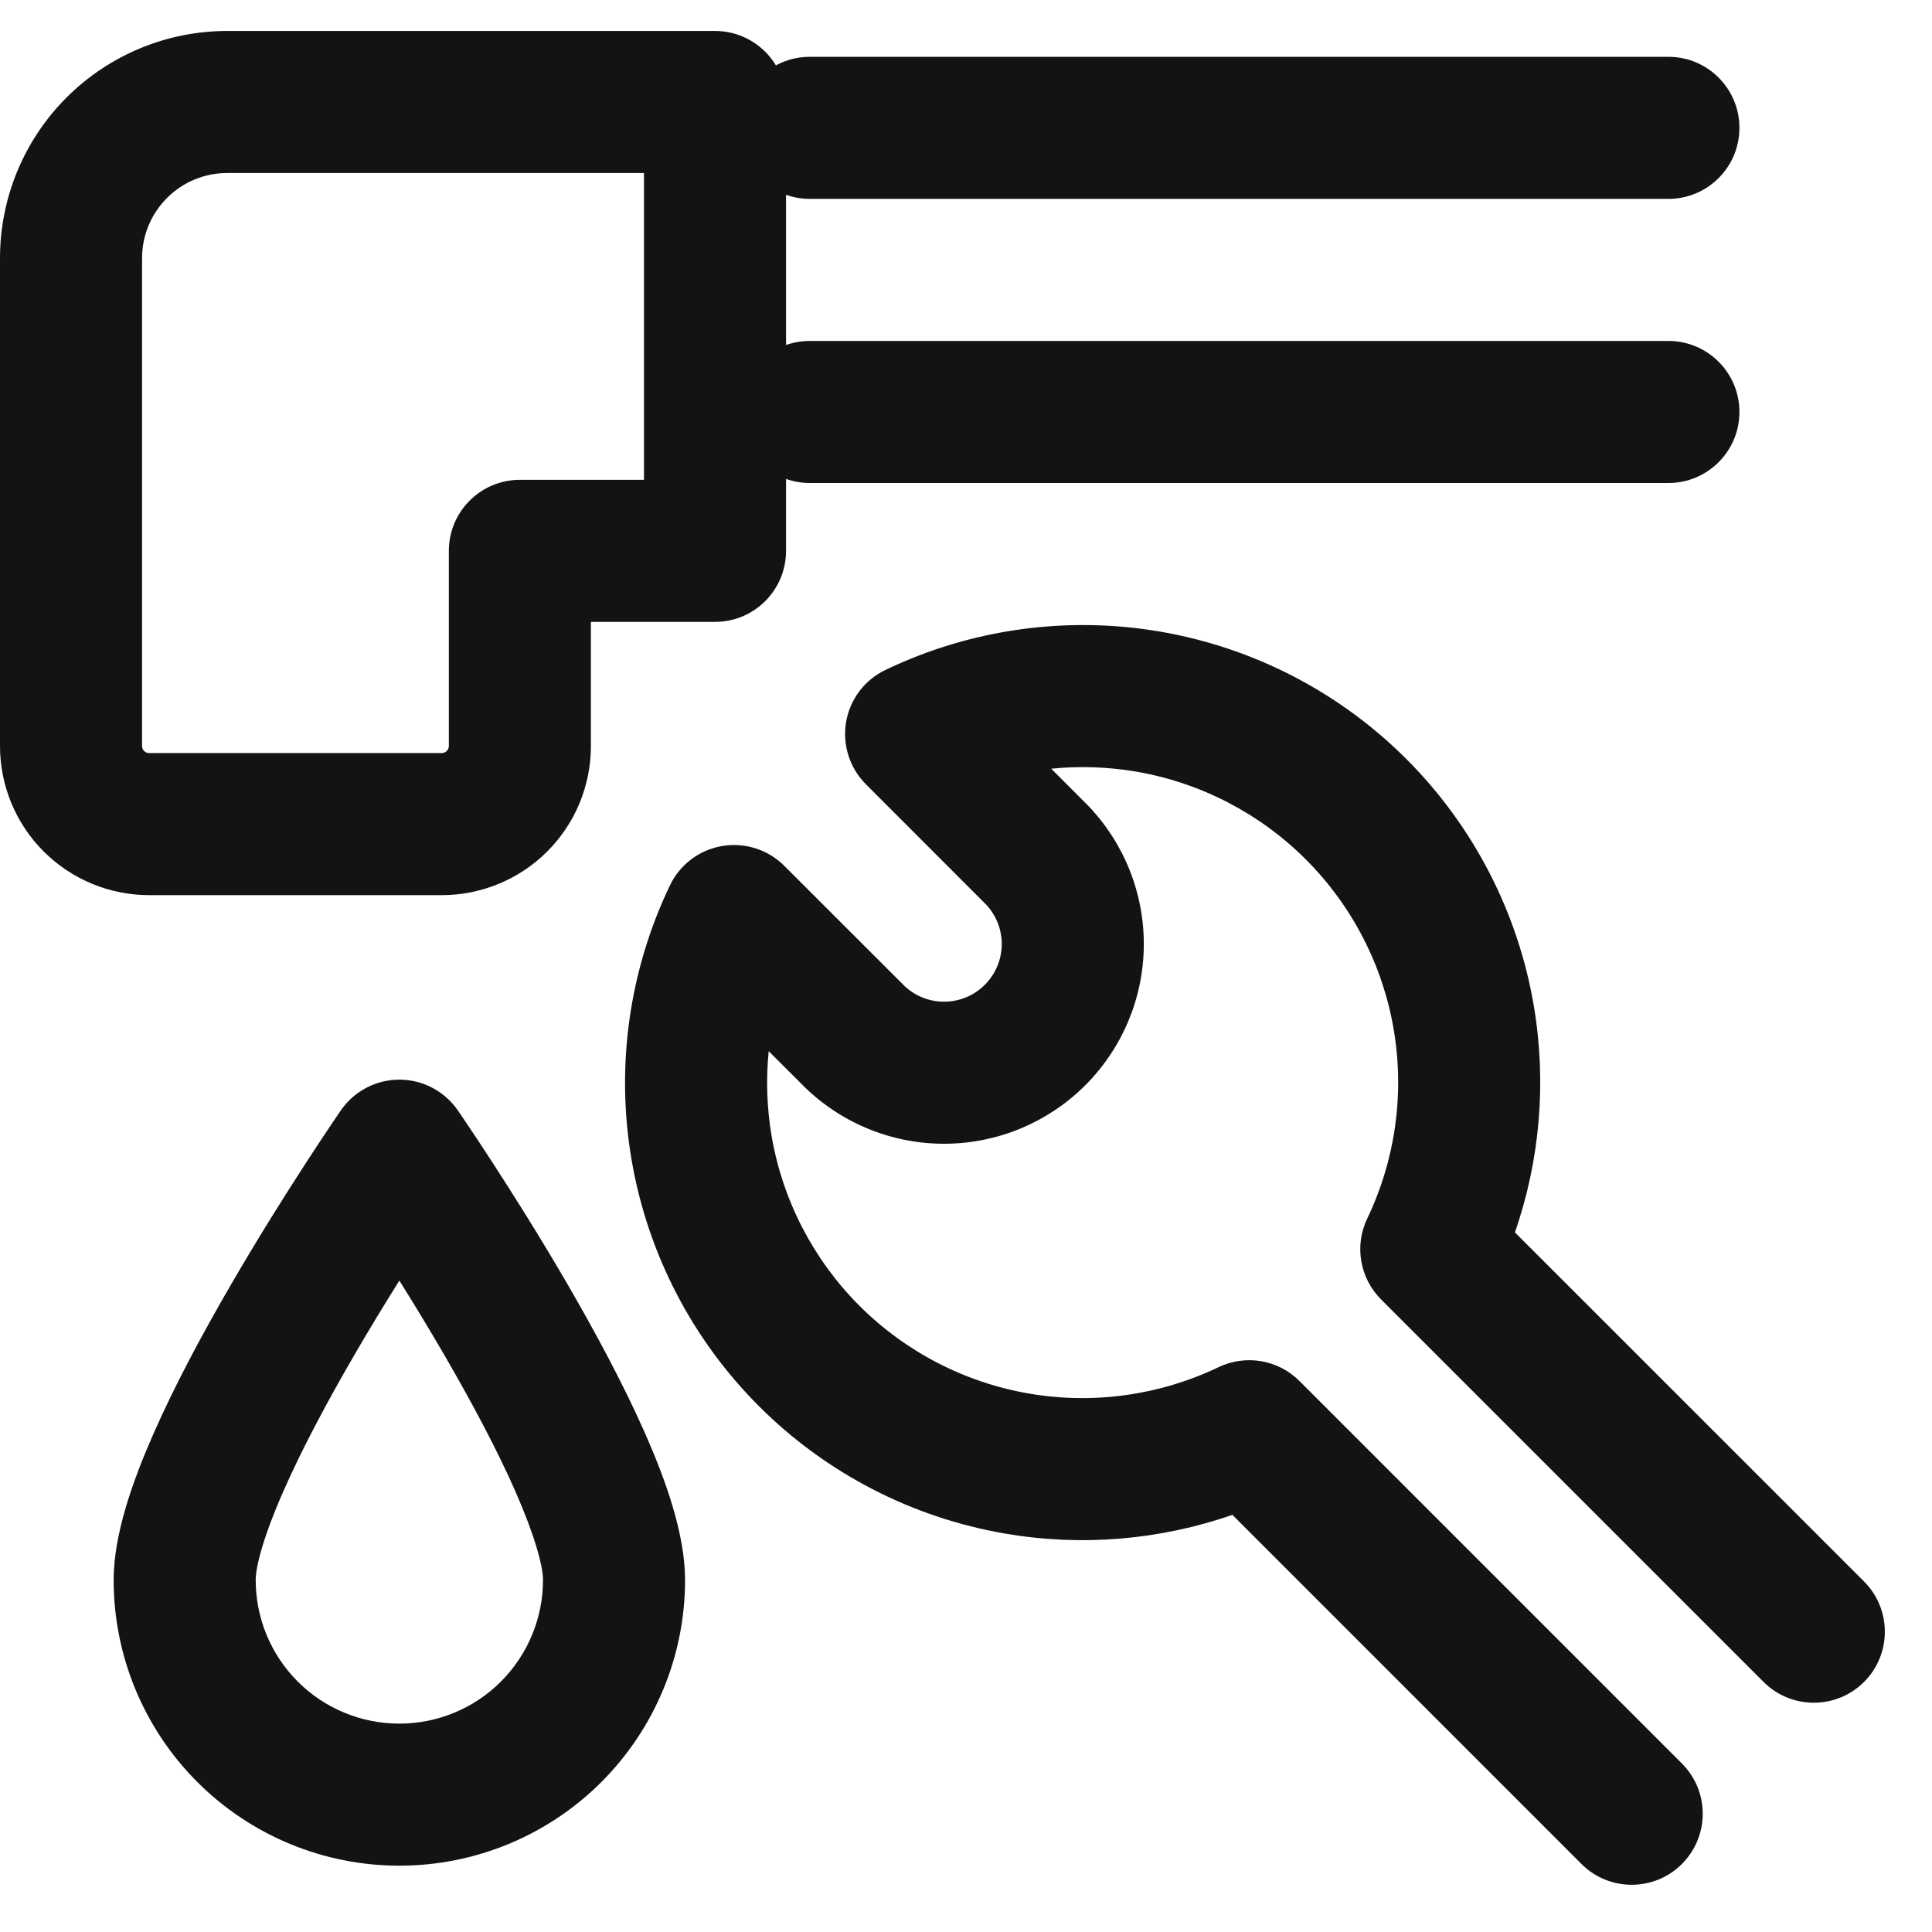
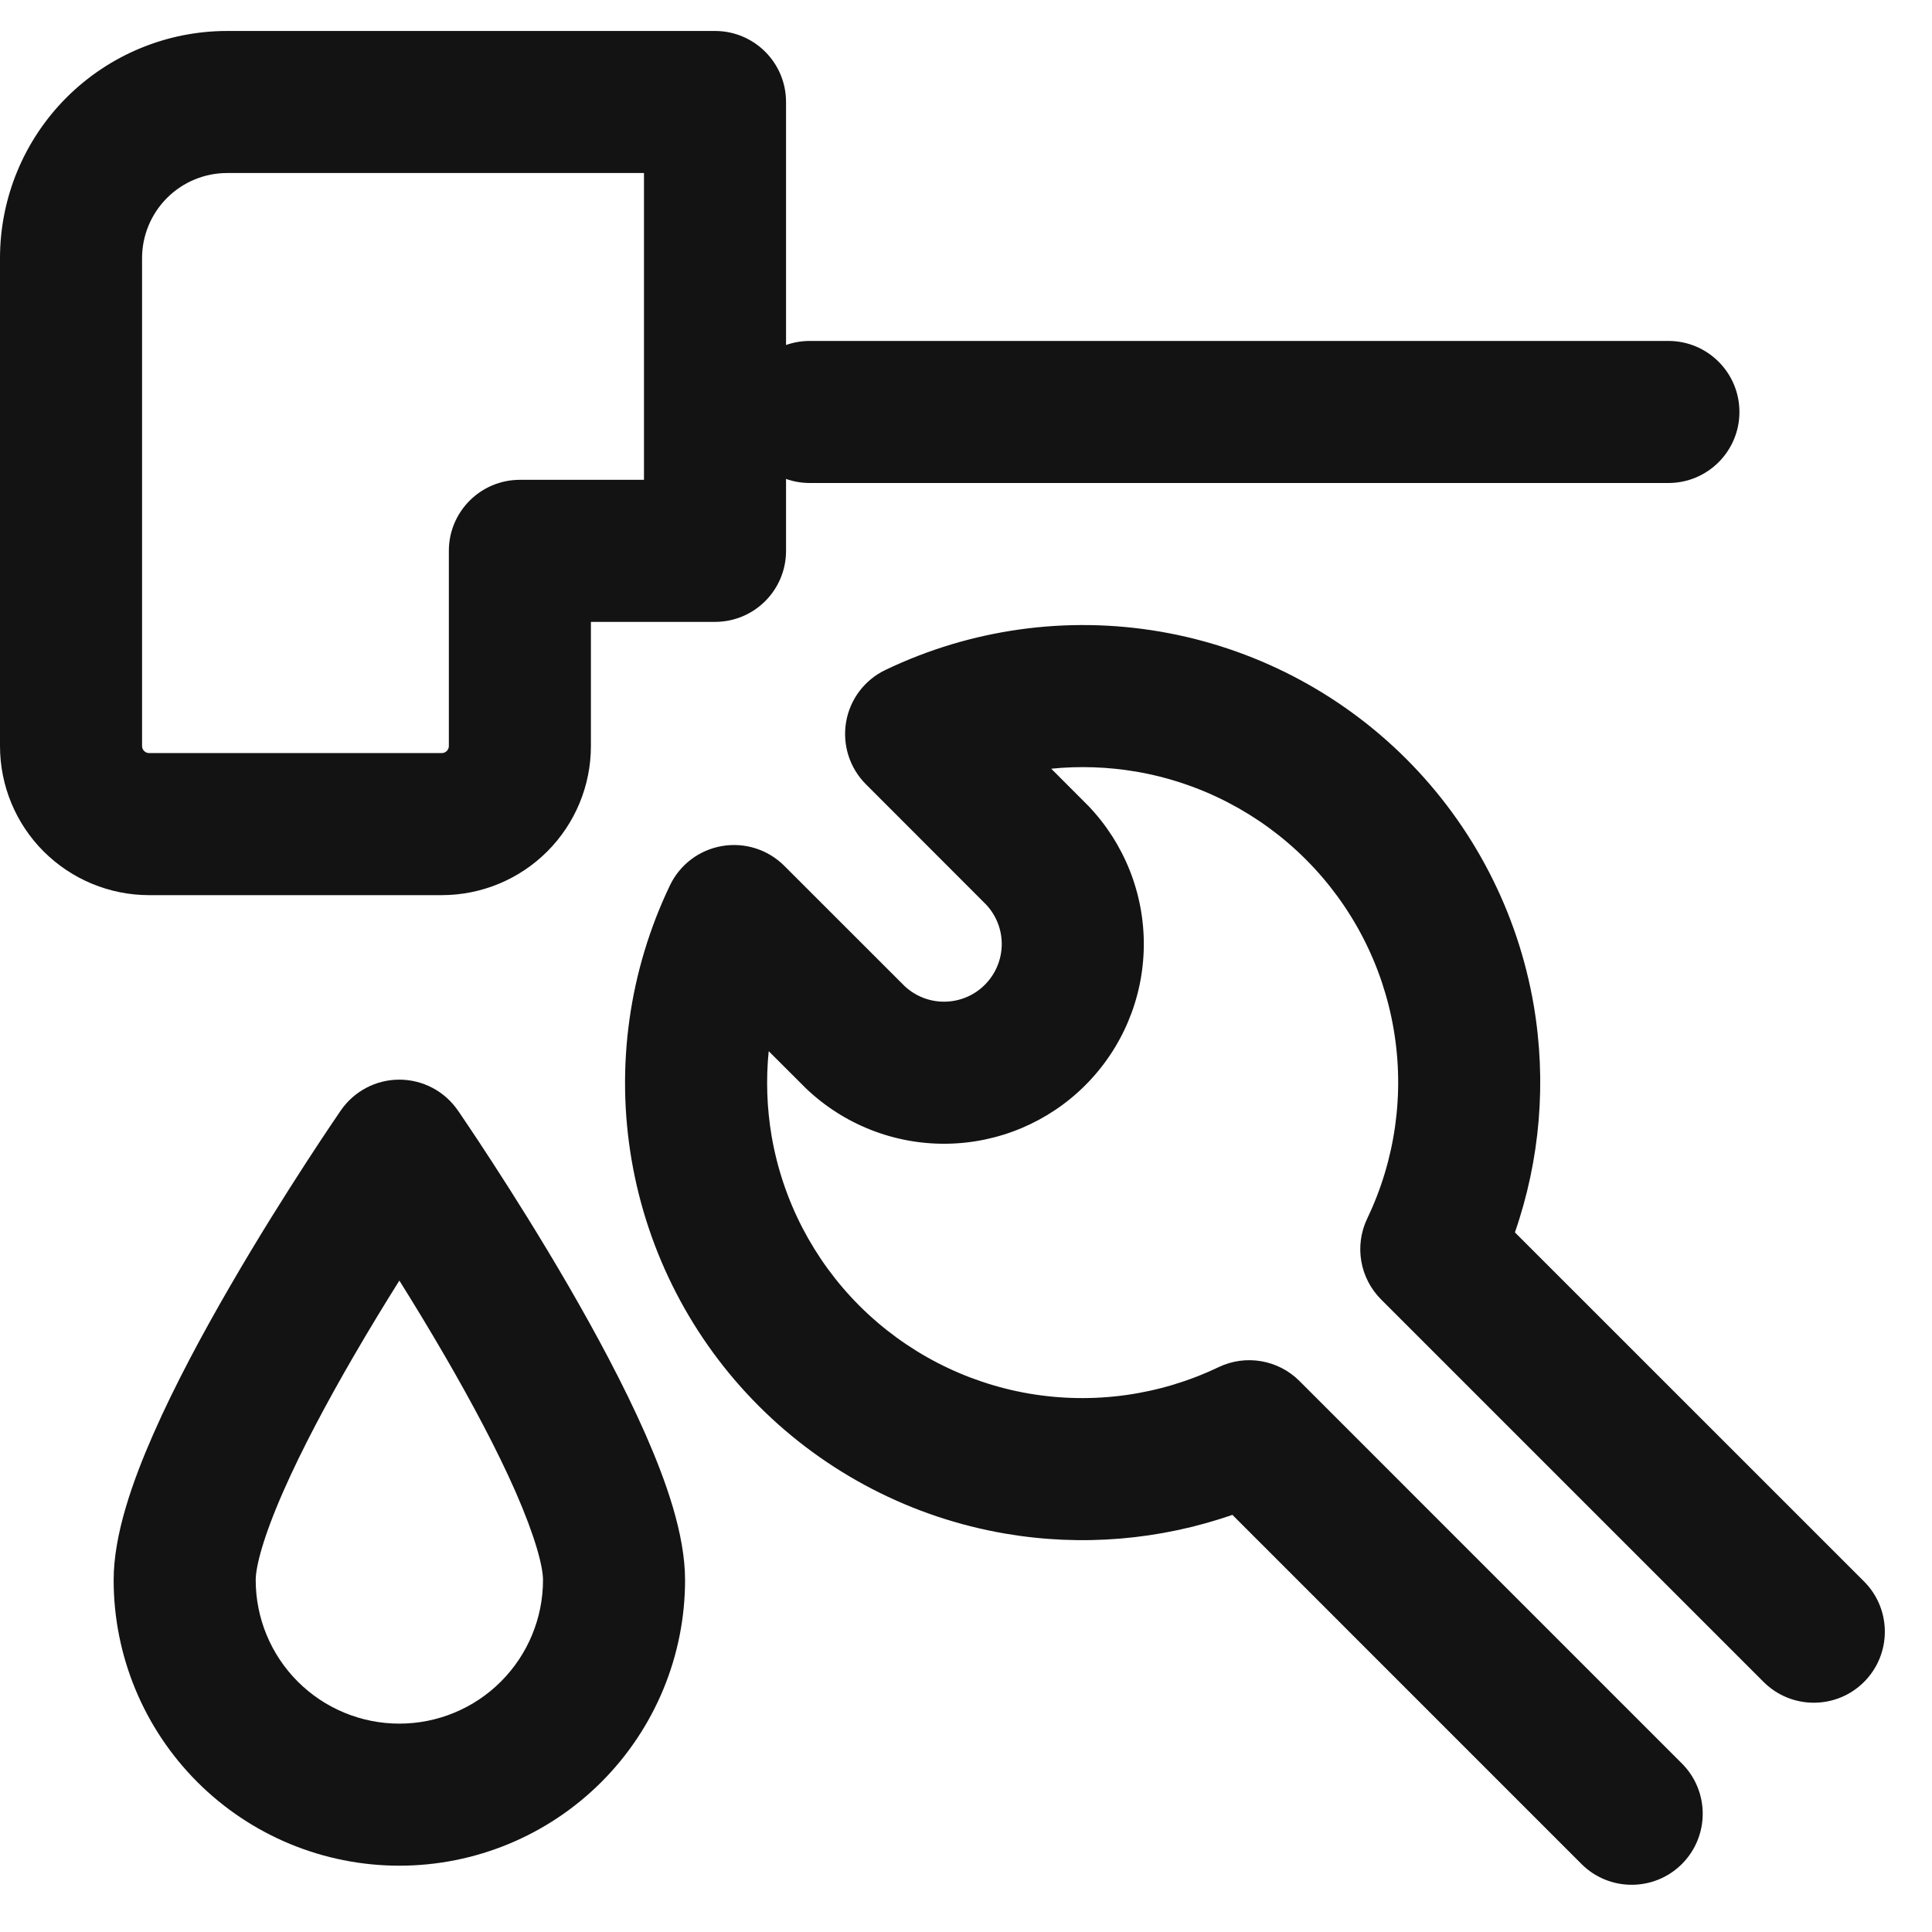
<svg xmlns="http://www.w3.org/2000/svg" width="34" height="34" viewBox="0 0 34 34" fill="none">
  <path fill-rule="evenodd" clip-rule="evenodd" d="M8.056 19.54L7.028 20.25L5.999 19.54C6.233 19.202 6.617 19 7.028 19C7.438 19 7.823 19.202 8.056 19.54ZM7.028 22.536C6.775 22.94 6.497 23.395 6.22 23.873C5.759 24.668 5.312 25.502 4.985 26.248C4.634 27.046 4.5 27.568 4.5 27.806C4.5 28.476 4.766 29.119 5.24 29.593C5.714 30.067 6.357 30.333 7.028 30.333C7.698 30.333 8.341 30.067 8.815 29.593C9.289 29.119 9.556 28.476 9.556 27.806C9.556 27.568 9.421 27.046 9.071 26.248C8.743 25.502 8.296 24.668 7.835 23.873C7.558 23.395 7.281 22.94 7.028 22.536ZM7.028 20.25C5.999 19.54 5.999 19.54 5.999 19.54L5.996 19.545L5.986 19.558L5.953 19.608C5.924 19.65 5.881 19.712 5.828 19.792C5.722 19.95 5.57 20.178 5.389 20.457C5.028 21.014 4.543 21.781 4.058 22.619C3.574 23.452 3.076 24.376 2.696 25.242C2.338 26.057 2 27 2 27.806C2 29.139 2.53 30.418 3.473 31.361C4.416 32.304 5.694 32.833 7.028 32.833C8.361 32.833 9.64 32.304 10.583 31.361C11.526 30.418 12.056 29.139 12.056 27.806C12.056 27 11.718 26.057 11.36 25.242C10.979 24.376 10.481 23.452 9.998 22.619C9.512 21.781 9.028 21.014 8.666 20.457C8.485 20.178 8.334 19.95 8.227 19.792C8.174 19.712 8.132 19.65 8.103 19.608L8.069 19.558L8.06 19.545L8.056 19.54C8.056 19.54 8.056 19.54 7.028 20.25Z" fill="#131313" />
  <path fill-rule="evenodd" clip-rule="evenodd" d="M15.582 11.79C17.084 11.07 18.773 10.834 20.415 11.115C22.056 11.396 23.571 12.179 24.749 13.357C25.927 14.535 26.71 16.049 26.991 17.691C27.22 19.035 27.104 20.409 26.66 21.688L32.804 27.831C33.292 28.319 33.292 29.111 32.804 29.599C32.316 30.087 31.524 30.087 31.036 29.599L24.305 22.868C23.93 22.493 23.832 21.922 24.061 21.444C24.557 20.408 24.72 19.244 24.526 18.112C24.333 16.981 23.793 15.937 22.981 15.125C22.169 14.313 21.125 13.773 19.993 13.579C19.497 13.495 18.995 13.478 18.5 13.528L19.134 14.163L19.153 14.182C19.788 14.846 20.139 15.732 20.129 16.651C20.119 17.571 19.749 18.449 19.099 19.099C18.449 19.749 17.57 20.118 16.651 20.128C15.732 20.138 14.845 19.787 14.181 19.151L14.163 19.133L13.528 18.499C13.478 18.994 13.495 19.496 13.579 19.992C13.773 21.124 14.313 22.168 15.125 22.98C15.937 23.791 16.981 24.331 18.112 24.525C19.244 24.718 20.408 24.556 21.444 24.06C21.922 23.831 22.493 23.928 22.868 24.303L29.599 31.035C30.087 31.523 30.087 32.314 29.599 32.803C29.111 33.291 28.319 33.291 27.831 32.803L21.688 26.659C20.409 27.103 19.035 27.219 17.691 26.989C16.049 26.708 14.535 25.925 13.357 24.747C12.179 23.57 11.396 22.055 11.115 20.413C10.834 18.771 11.07 17.083 11.79 15.581C11.965 15.215 12.306 14.957 12.706 14.889C13.106 14.82 13.514 14.95 13.801 15.236L15.919 17.353C16.11 17.532 16.362 17.631 16.624 17.628C16.89 17.625 17.144 17.519 17.331 17.331C17.519 17.143 17.626 16.89 17.629 16.624C17.632 16.362 17.533 16.11 17.354 15.919L15.238 13.801C14.951 13.514 14.822 13.106 14.89 12.706C14.958 12.306 15.216 11.965 15.582 11.79Z" fill="#131313" />
-   <path fill-rule="evenodd" clip-rule="evenodd" d="M13 2.25C13 1.56 13.56 1 14.25 1H29.361C30.052 1 30.611 1.56 30.611 2.25C30.611 2.94 30.052 3.5 29.361 3.5H14.25C13.56 3.5 13 2.94 13 2.25Z" fill="#131313" />
  <path fill-rule="evenodd" clip-rule="evenodd" d="M3.997 3.045C3.6 3.045 3.219 3.203 2.939 3.484C2.658 3.765 2.5 4.146 2.5 4.543V13.129C2.5 13.162 2.513 13.193 2.536 13.216C2.559 13.239 2.591 13.253 2.624 13.253H7.775C7.808 13.253 7.84 13.239 7.863 13.216C7.886 13.193 7.899 13.162 7.899 13.129V9.694C7.899 9.004 8.459 8.444 9.149 8.444H11.333V3.045H3.997ZM1.171 1.716C1.921 0.967 2.937 0.545 3.997 0.545H12.583C13.274 0.545 13.833 1.105 13.833 1.795V9.694C13.833 10.385 13.274 10.944 12.583 10.944H10.399V13.129C10.399 13.825 10.123 14.492 9.631 14.984C9.139 15.476 8.471 15.753 7.775 15.753H2.624C1.928 15.753 1.261 15.476 0.768 14.984C0.276 14.492 0 13.825 0 13.129V4.543C0 3.483 0.421 2.466 1.171 1.716Z" fill="#131313" />
  <path fill-rule="evenodd" clip-rule="evenodd" d="M13 7.25C13 6.56 13.56 6 14.25 6H29.361C30.052 6 30.611 6.56 30.611 7.25C30.611 7.94 30.052 8.5 29.361 8.5H14.25C13.56 8.5 13 7.94 13 7.25Z" fill="#131313" />
</svg>